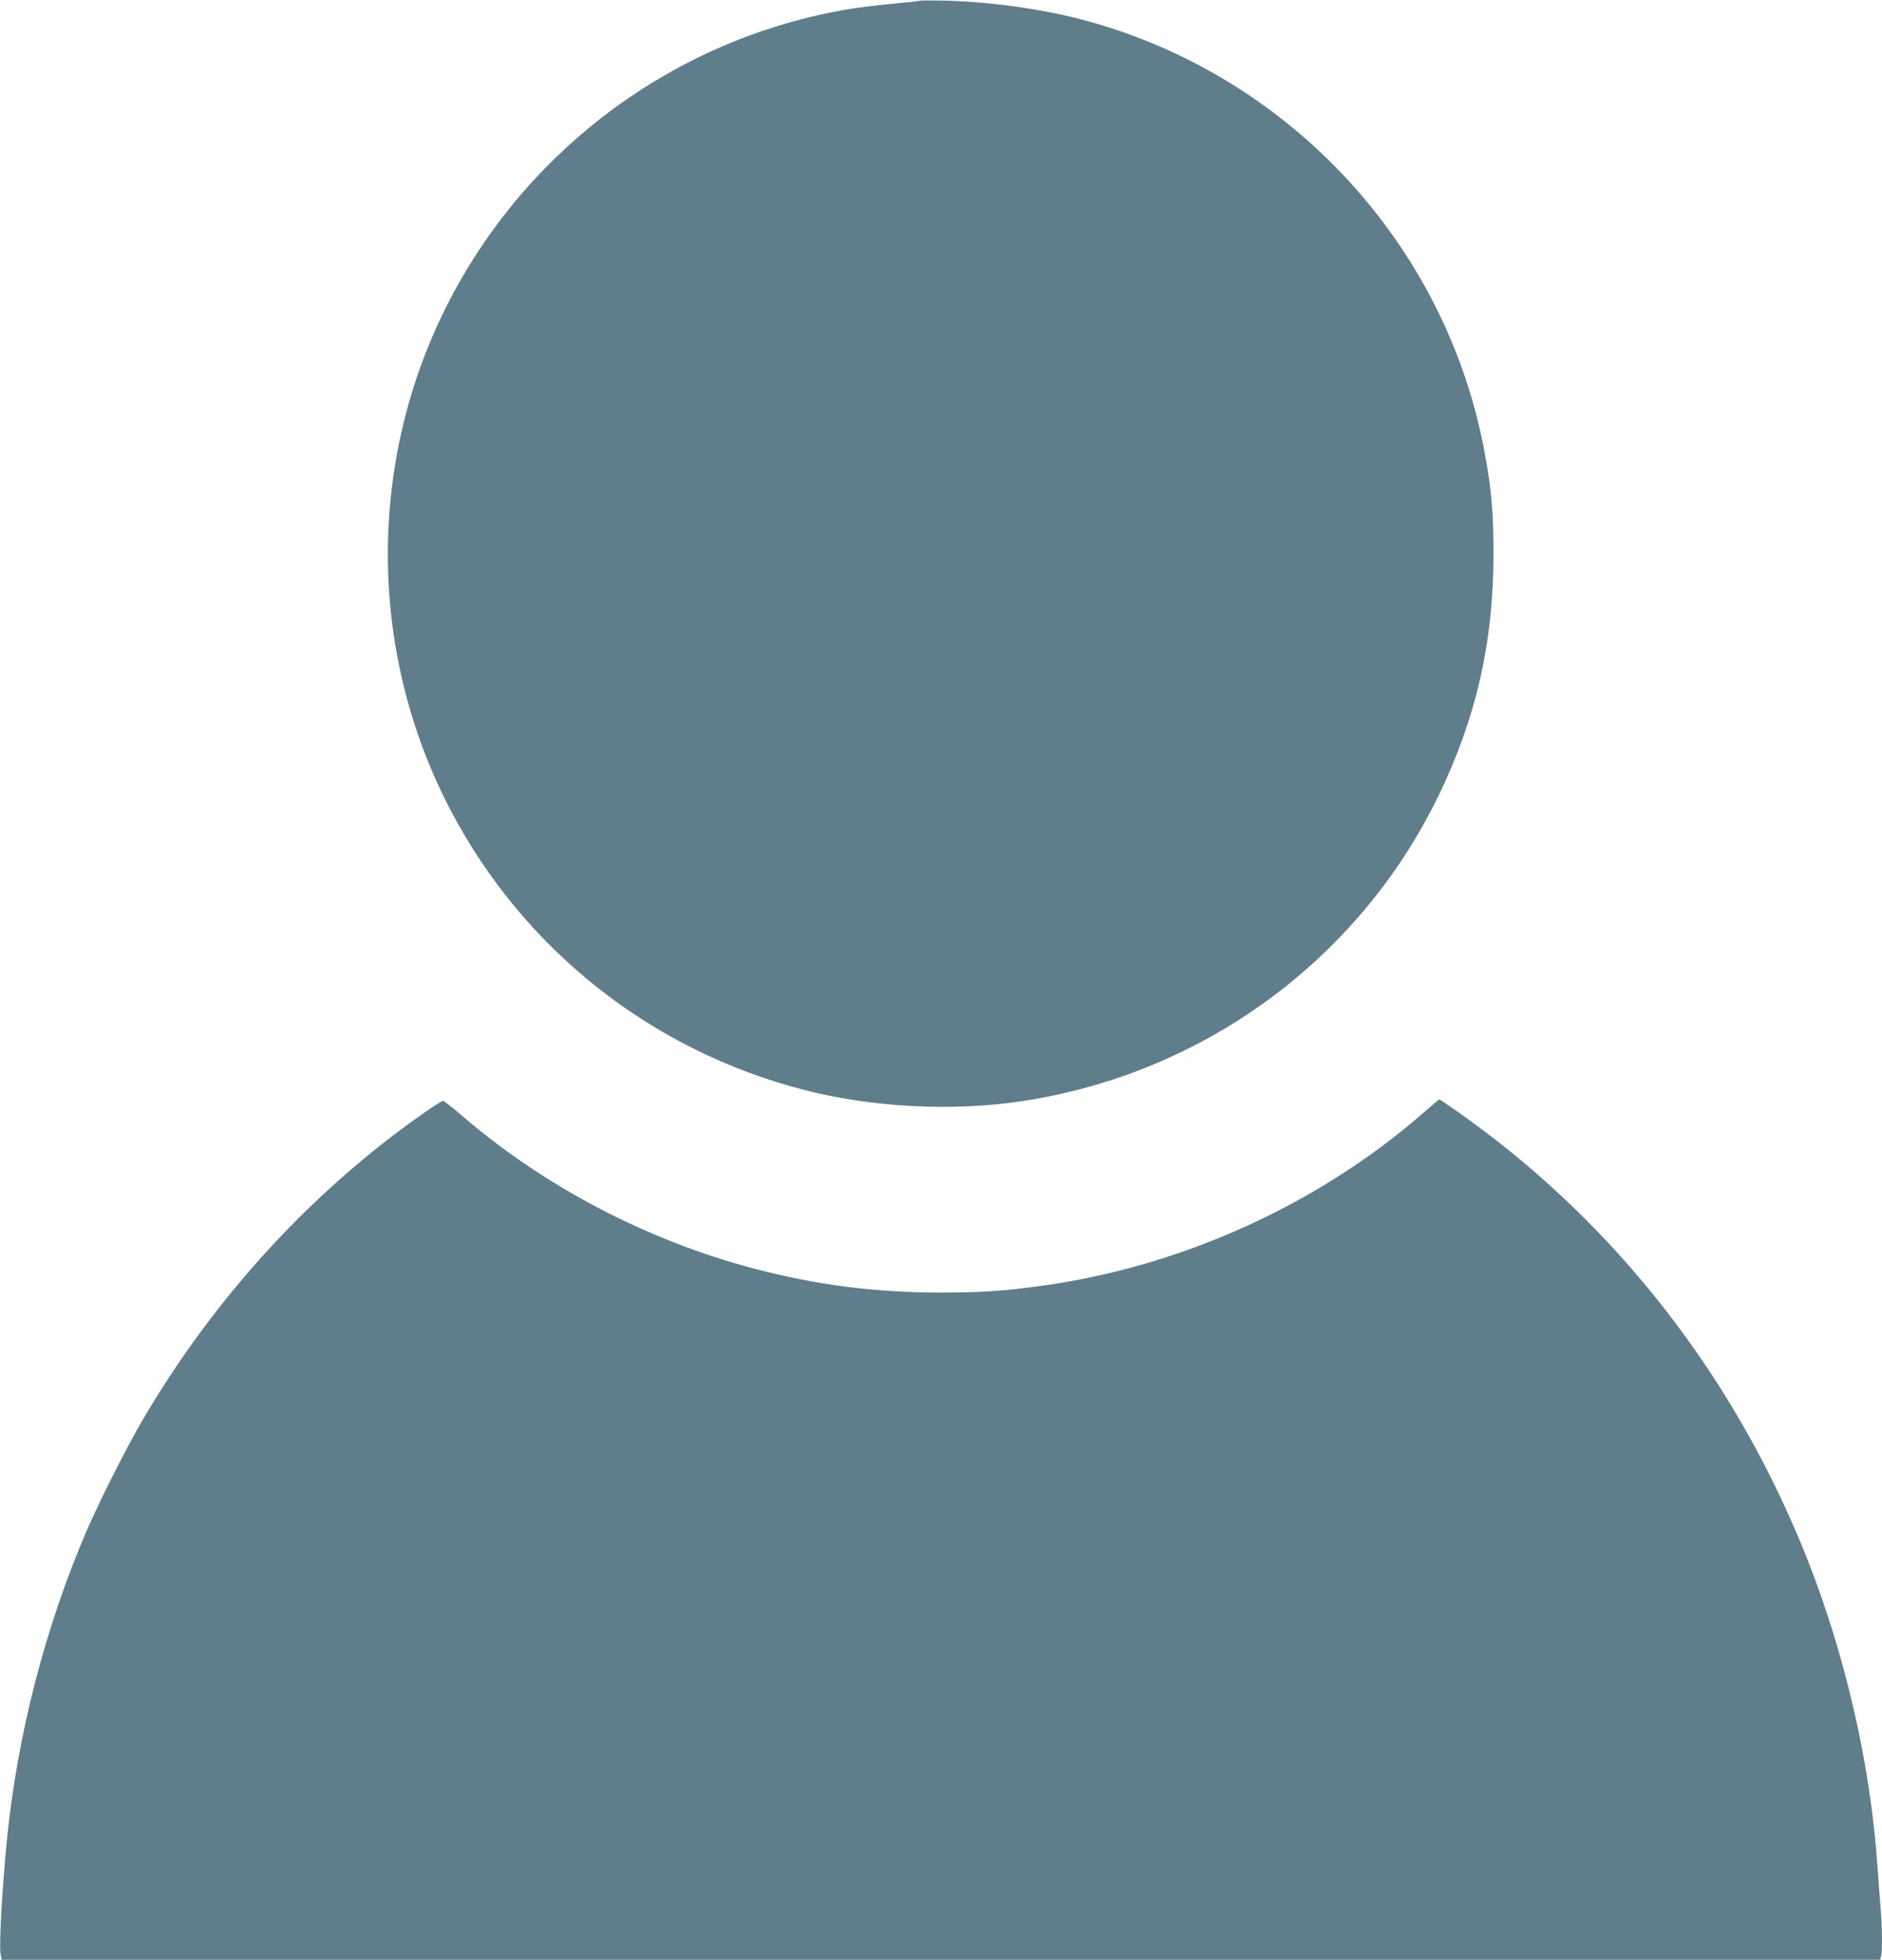
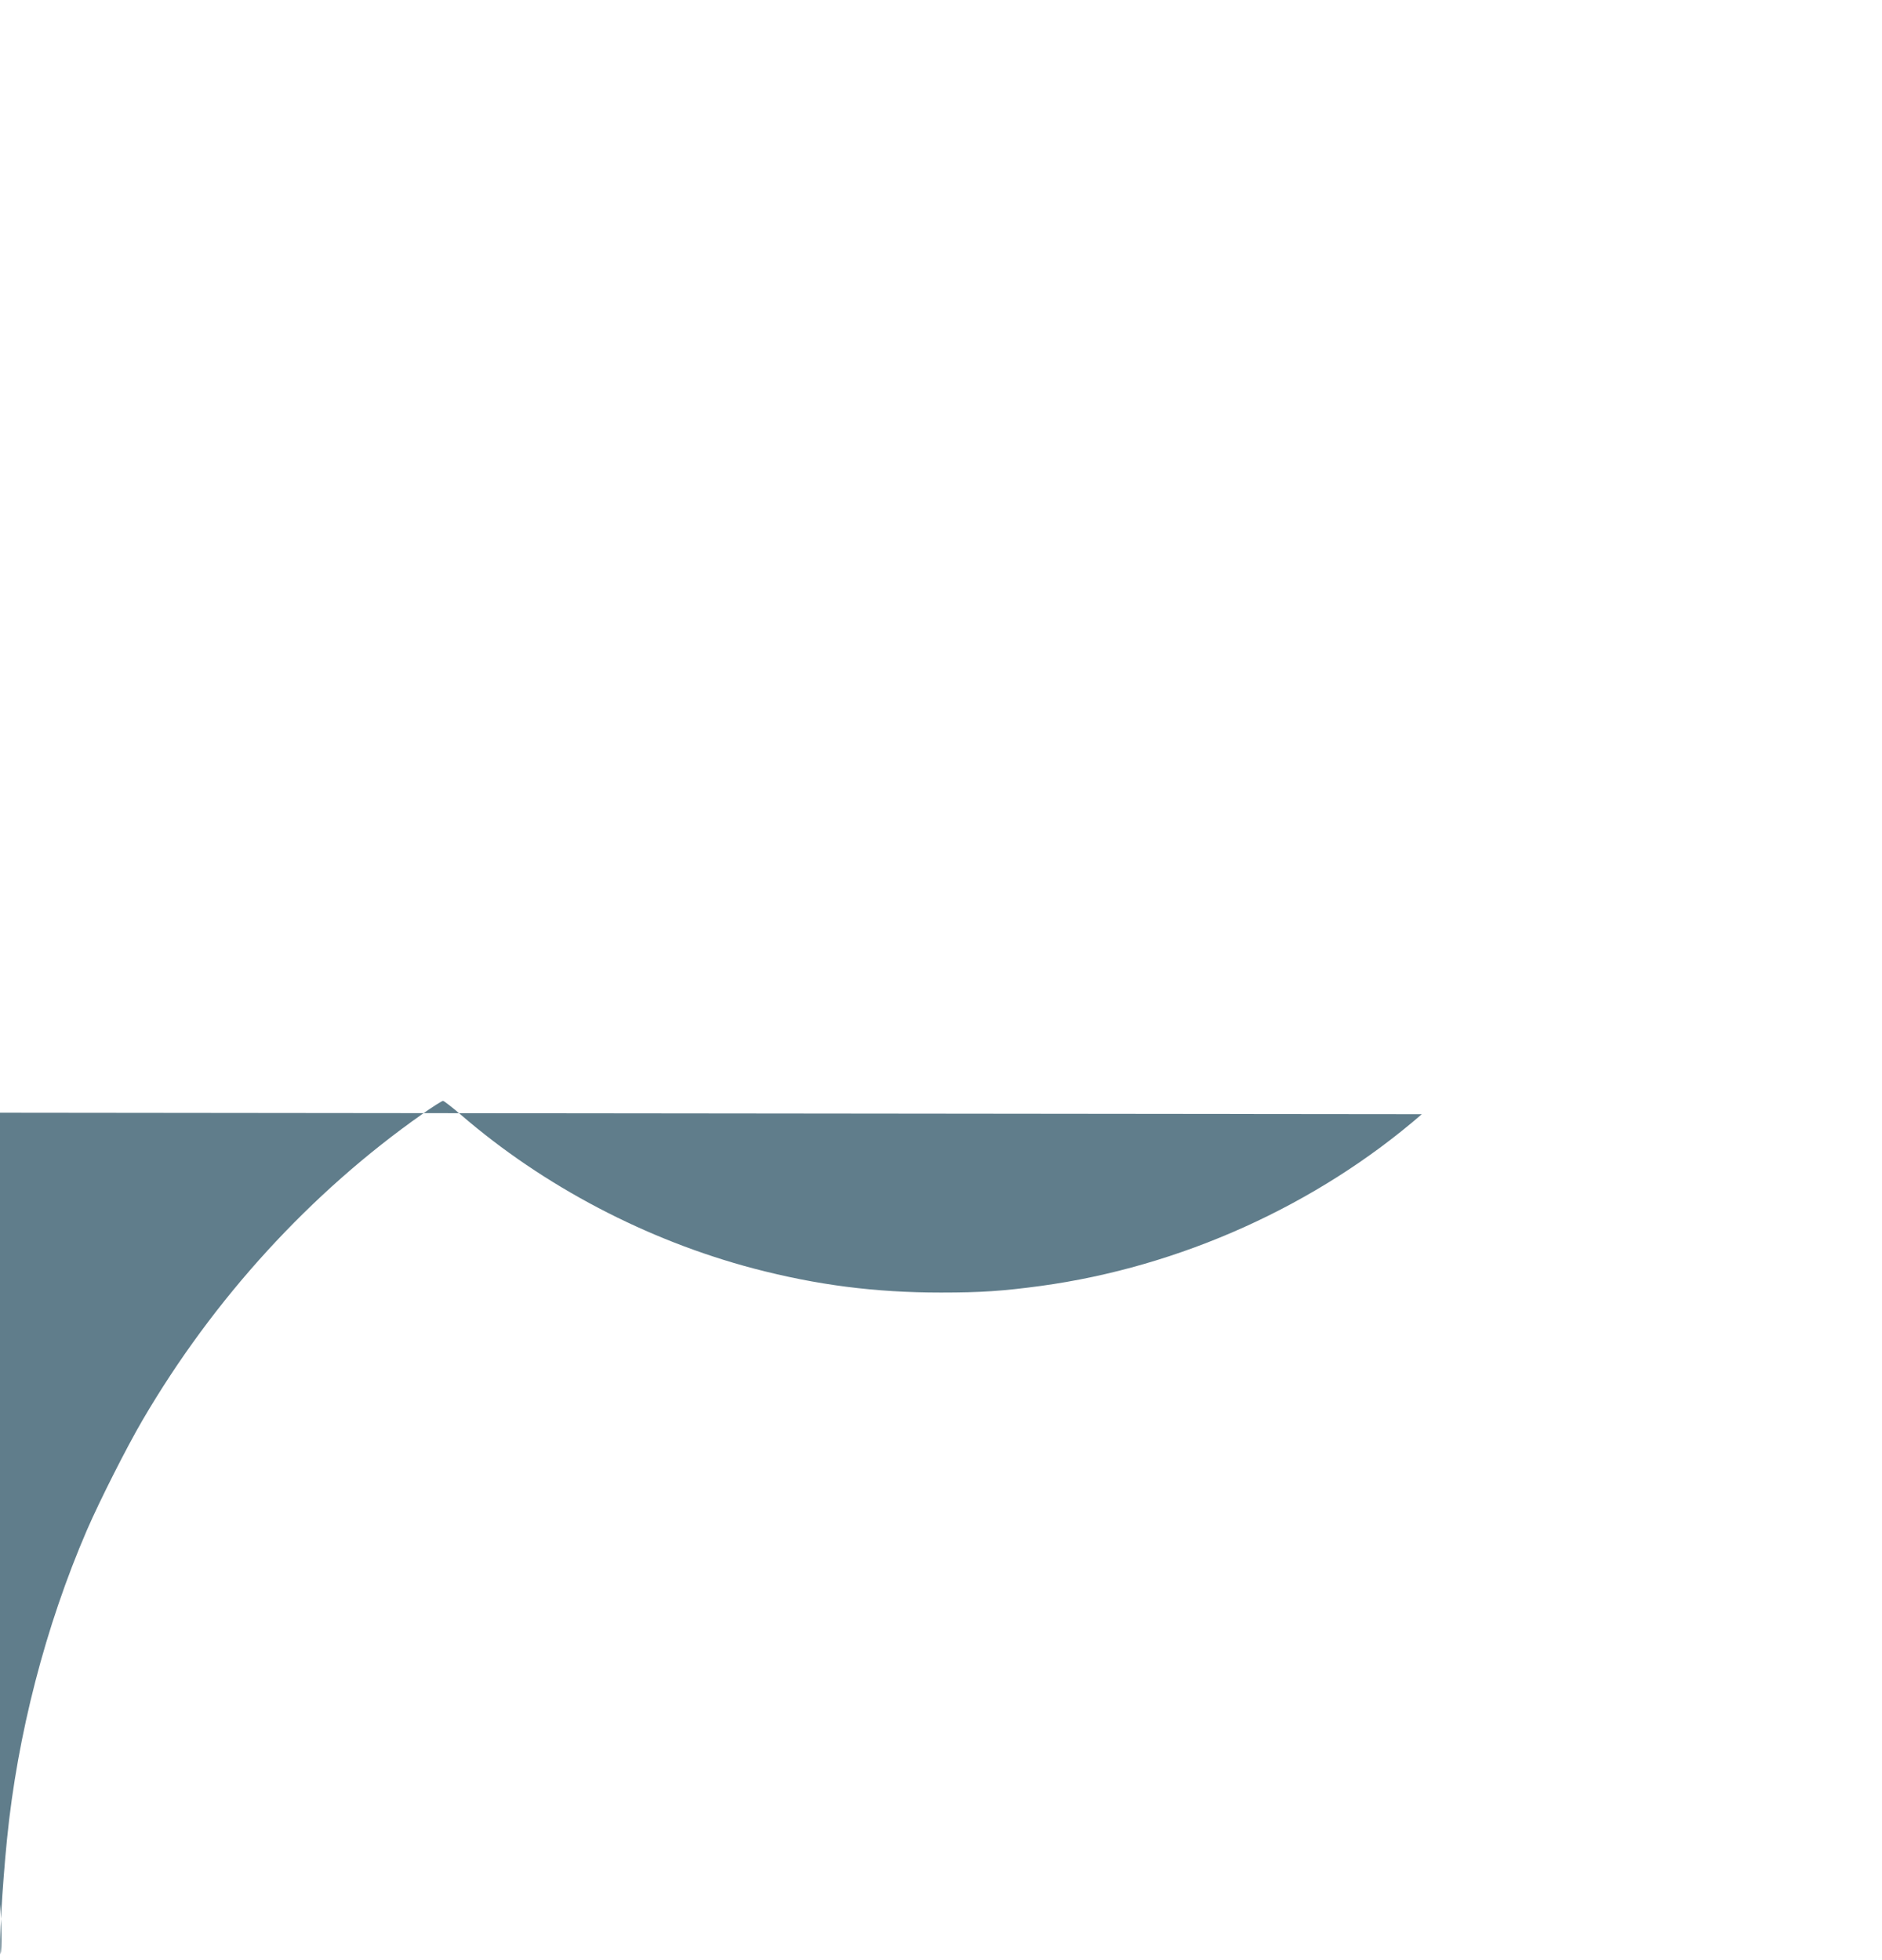
<svg xmlns="http://www.w3.org/2000/svg" version="1.0" width="1229pt" height="1280pt" viewBox="0 0 1229 1280" preserveAspectRatio="xMidYMid meet">
  <g transform="translate(0,1280) scale(0.1,-0.1)" fill="#607d8b" stroke="none">
-     <path d="M6005 12795 c-5 -2 -86 -11 -180 -20 -93 -8 -224 -25 -290 -36 -1109 -188 -2072 -890 -2595 -1892 -543 -1040 -543 -2294 0 -3334 477 -913 1313 -1575 2313 -1832 438 -113 960 -141 1407 -75 1188 175 2207 918 2730 1989 248 508 363 1009 363 1585 0 272 -13 422 -58 665 -252 1367 -1291 2480 -2641 2830 -265 69 -592 113 -884 121 -85 2 -159 2 -165 -1z" />
-     <path d="M9285 5523 c-687 -596 -1579 -998 -2490 -1122 -245 -33 -386 -43 -650 -43 -432 0 -811 49 -1223 157 -698 184 -1373 538 -1912 1004 -58 50 -111 91 -117 91 -7 0 -68 -39 -135 -86 -731 -514 -1362 -1204 -1827 -1999 -103 -176 -279 -524 -364 -720 -270 -626 -453 -1334 -521 -2015 -32 -320 -53 -695 -42 -754 l7 -36 6133 0 6134 0 6 23 c9 34 7 210 -4 327 -5 58 -14 177 -20 265 -45 655 -207 1365 -455 1995 -445 1128 -1173 2094 -2116 2805 -126 95 -284 206 -291 204 -2 0 -52 -43 -113 -96z" />
+     <path d="M9285 5523 c-687 -596 -1579 -998 -2490 -1122 -245 -33 -386 -43 -650 -43 -432 0 -811 49 -1223 157 -698 184 -1373 538 -1912 1004 -58 50 -111 91 -117 91 -7 0 -68 -39 -135 -86 -731 -514 -1362 -1204 -1827 -1999 -103 -176 -279 -524 -364 -720 -270 -626 -453 -1334 -521 -2015 -32 -320 -53 -695 -42 -754 c9 34 7 210 -4 327 -5 58 -14 177 -20 265 -45 655 -207 1365 -455 1995 -445 1128 -1173 2094 -2116 2805 -126 95 -284 206 -291 204 -2 0 -52 -43 -113 -96z" />
  </g>
</svg>